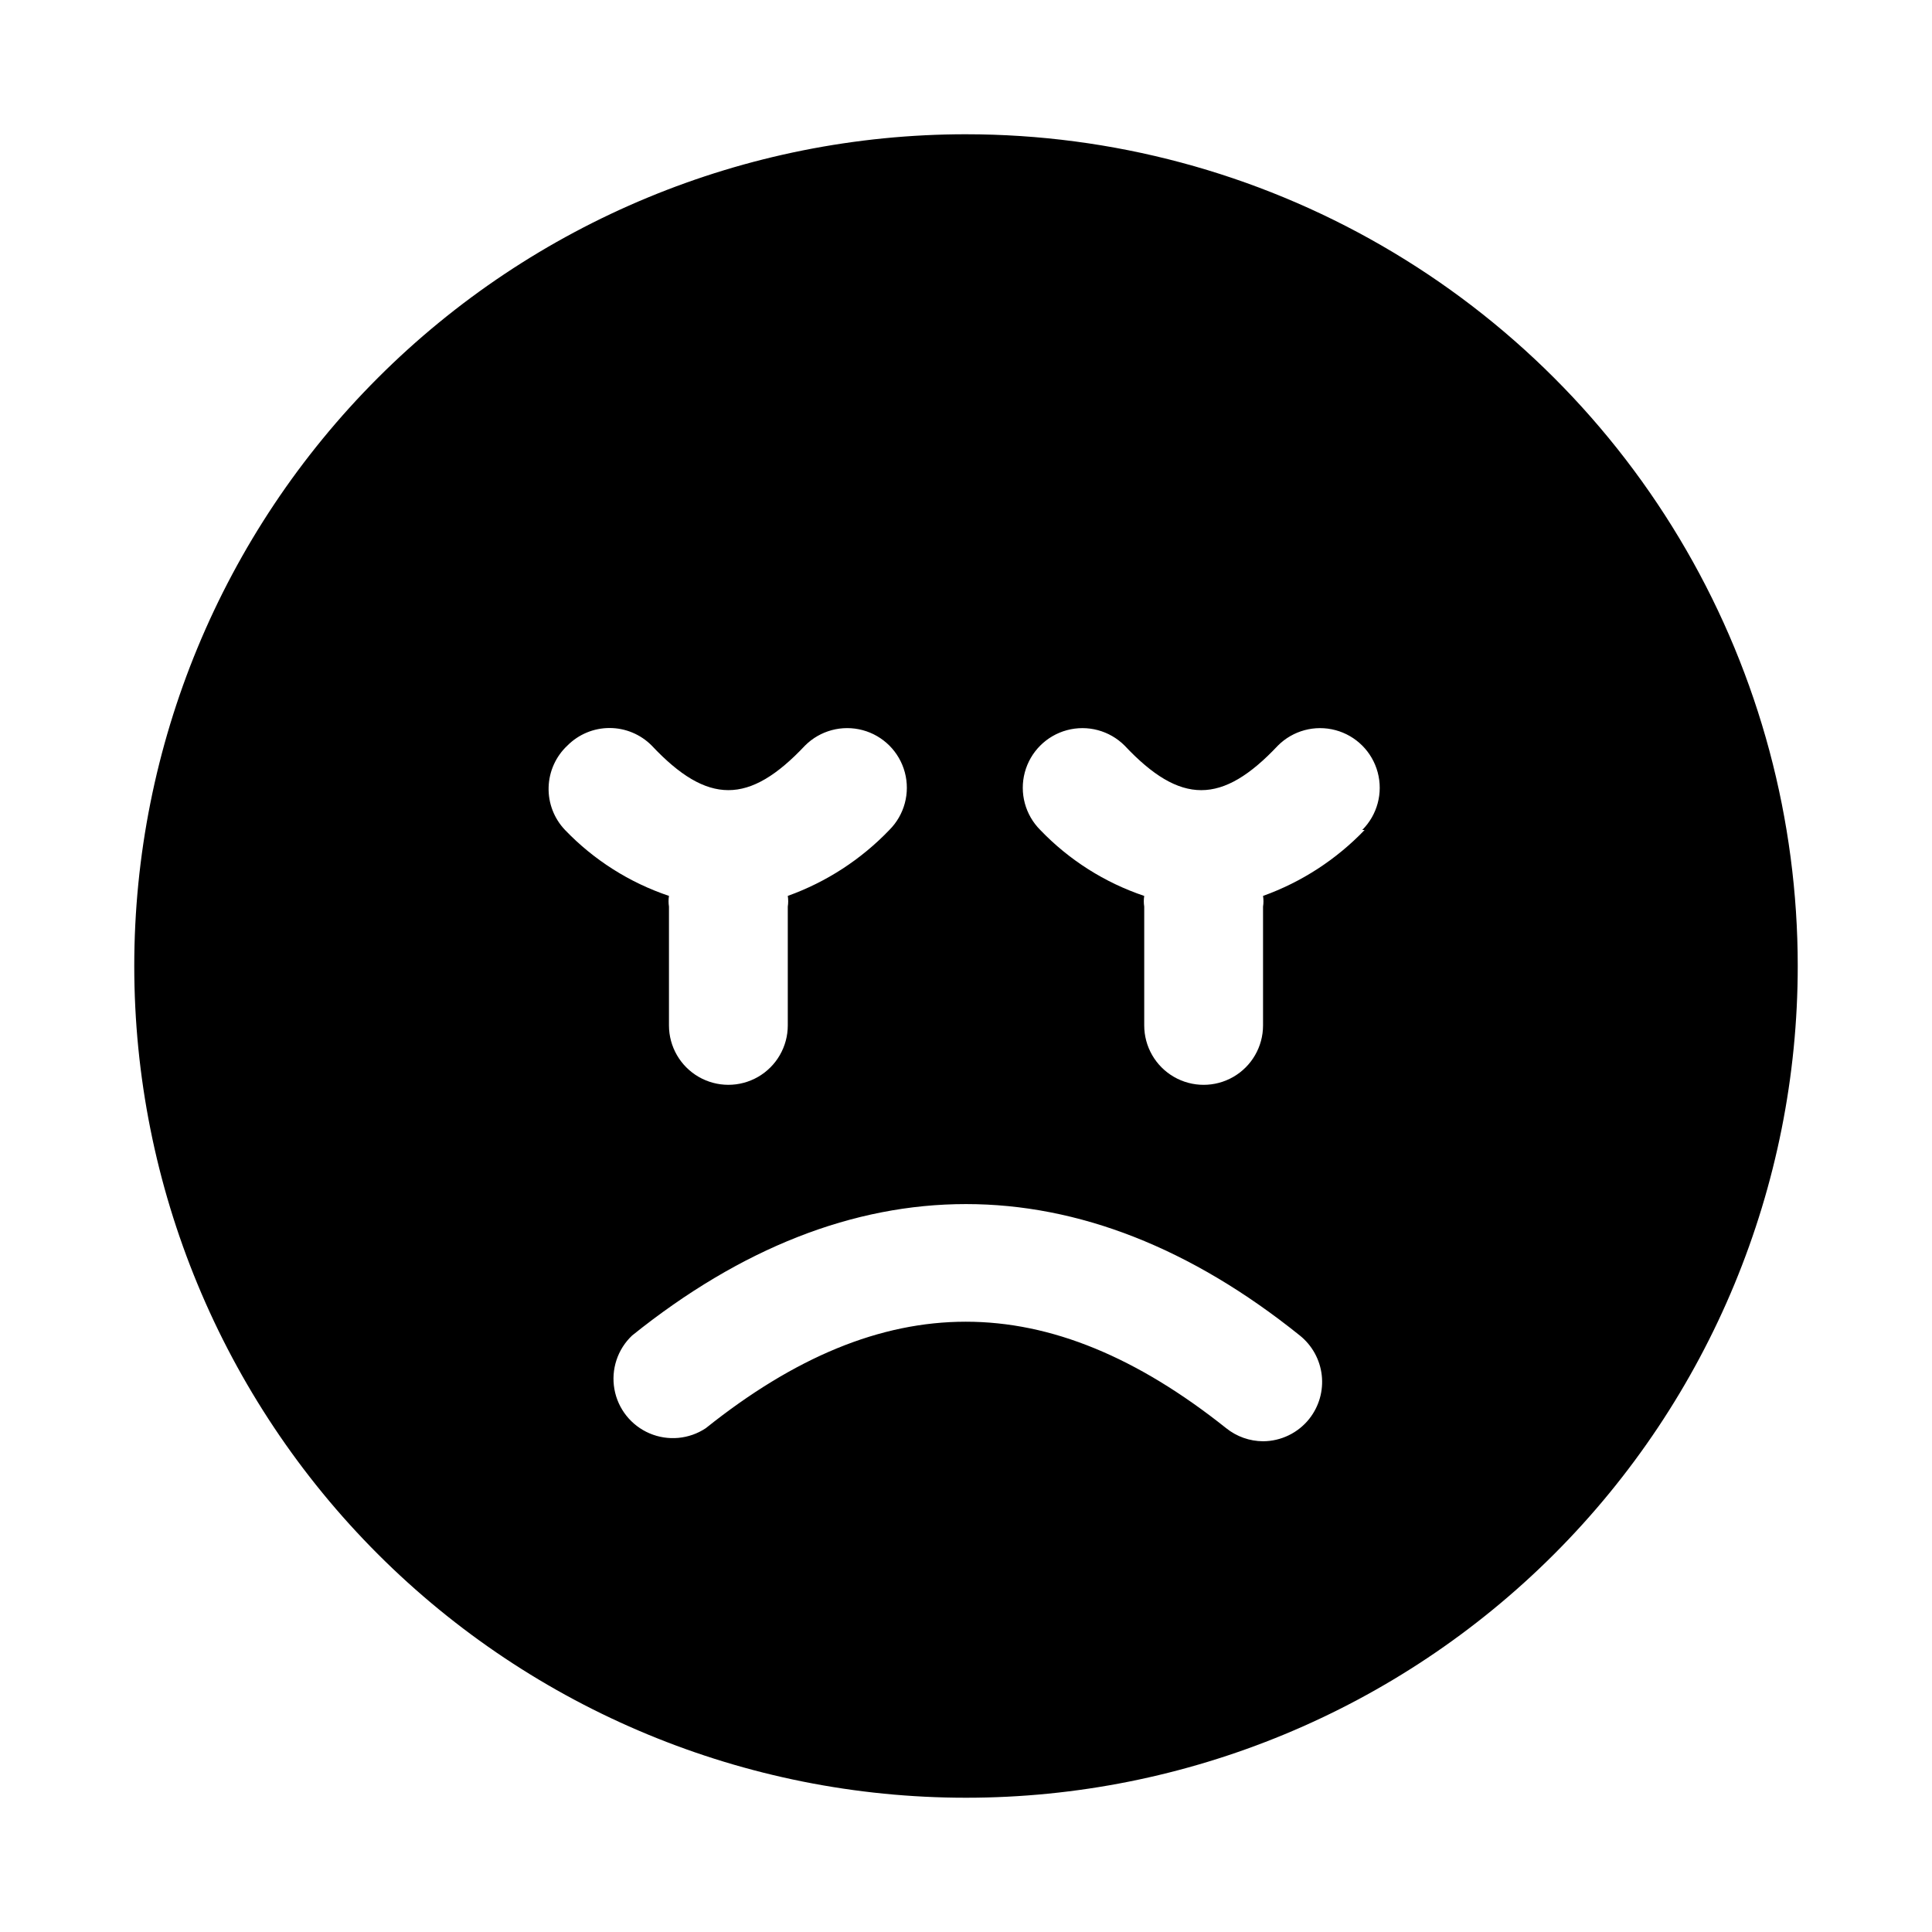
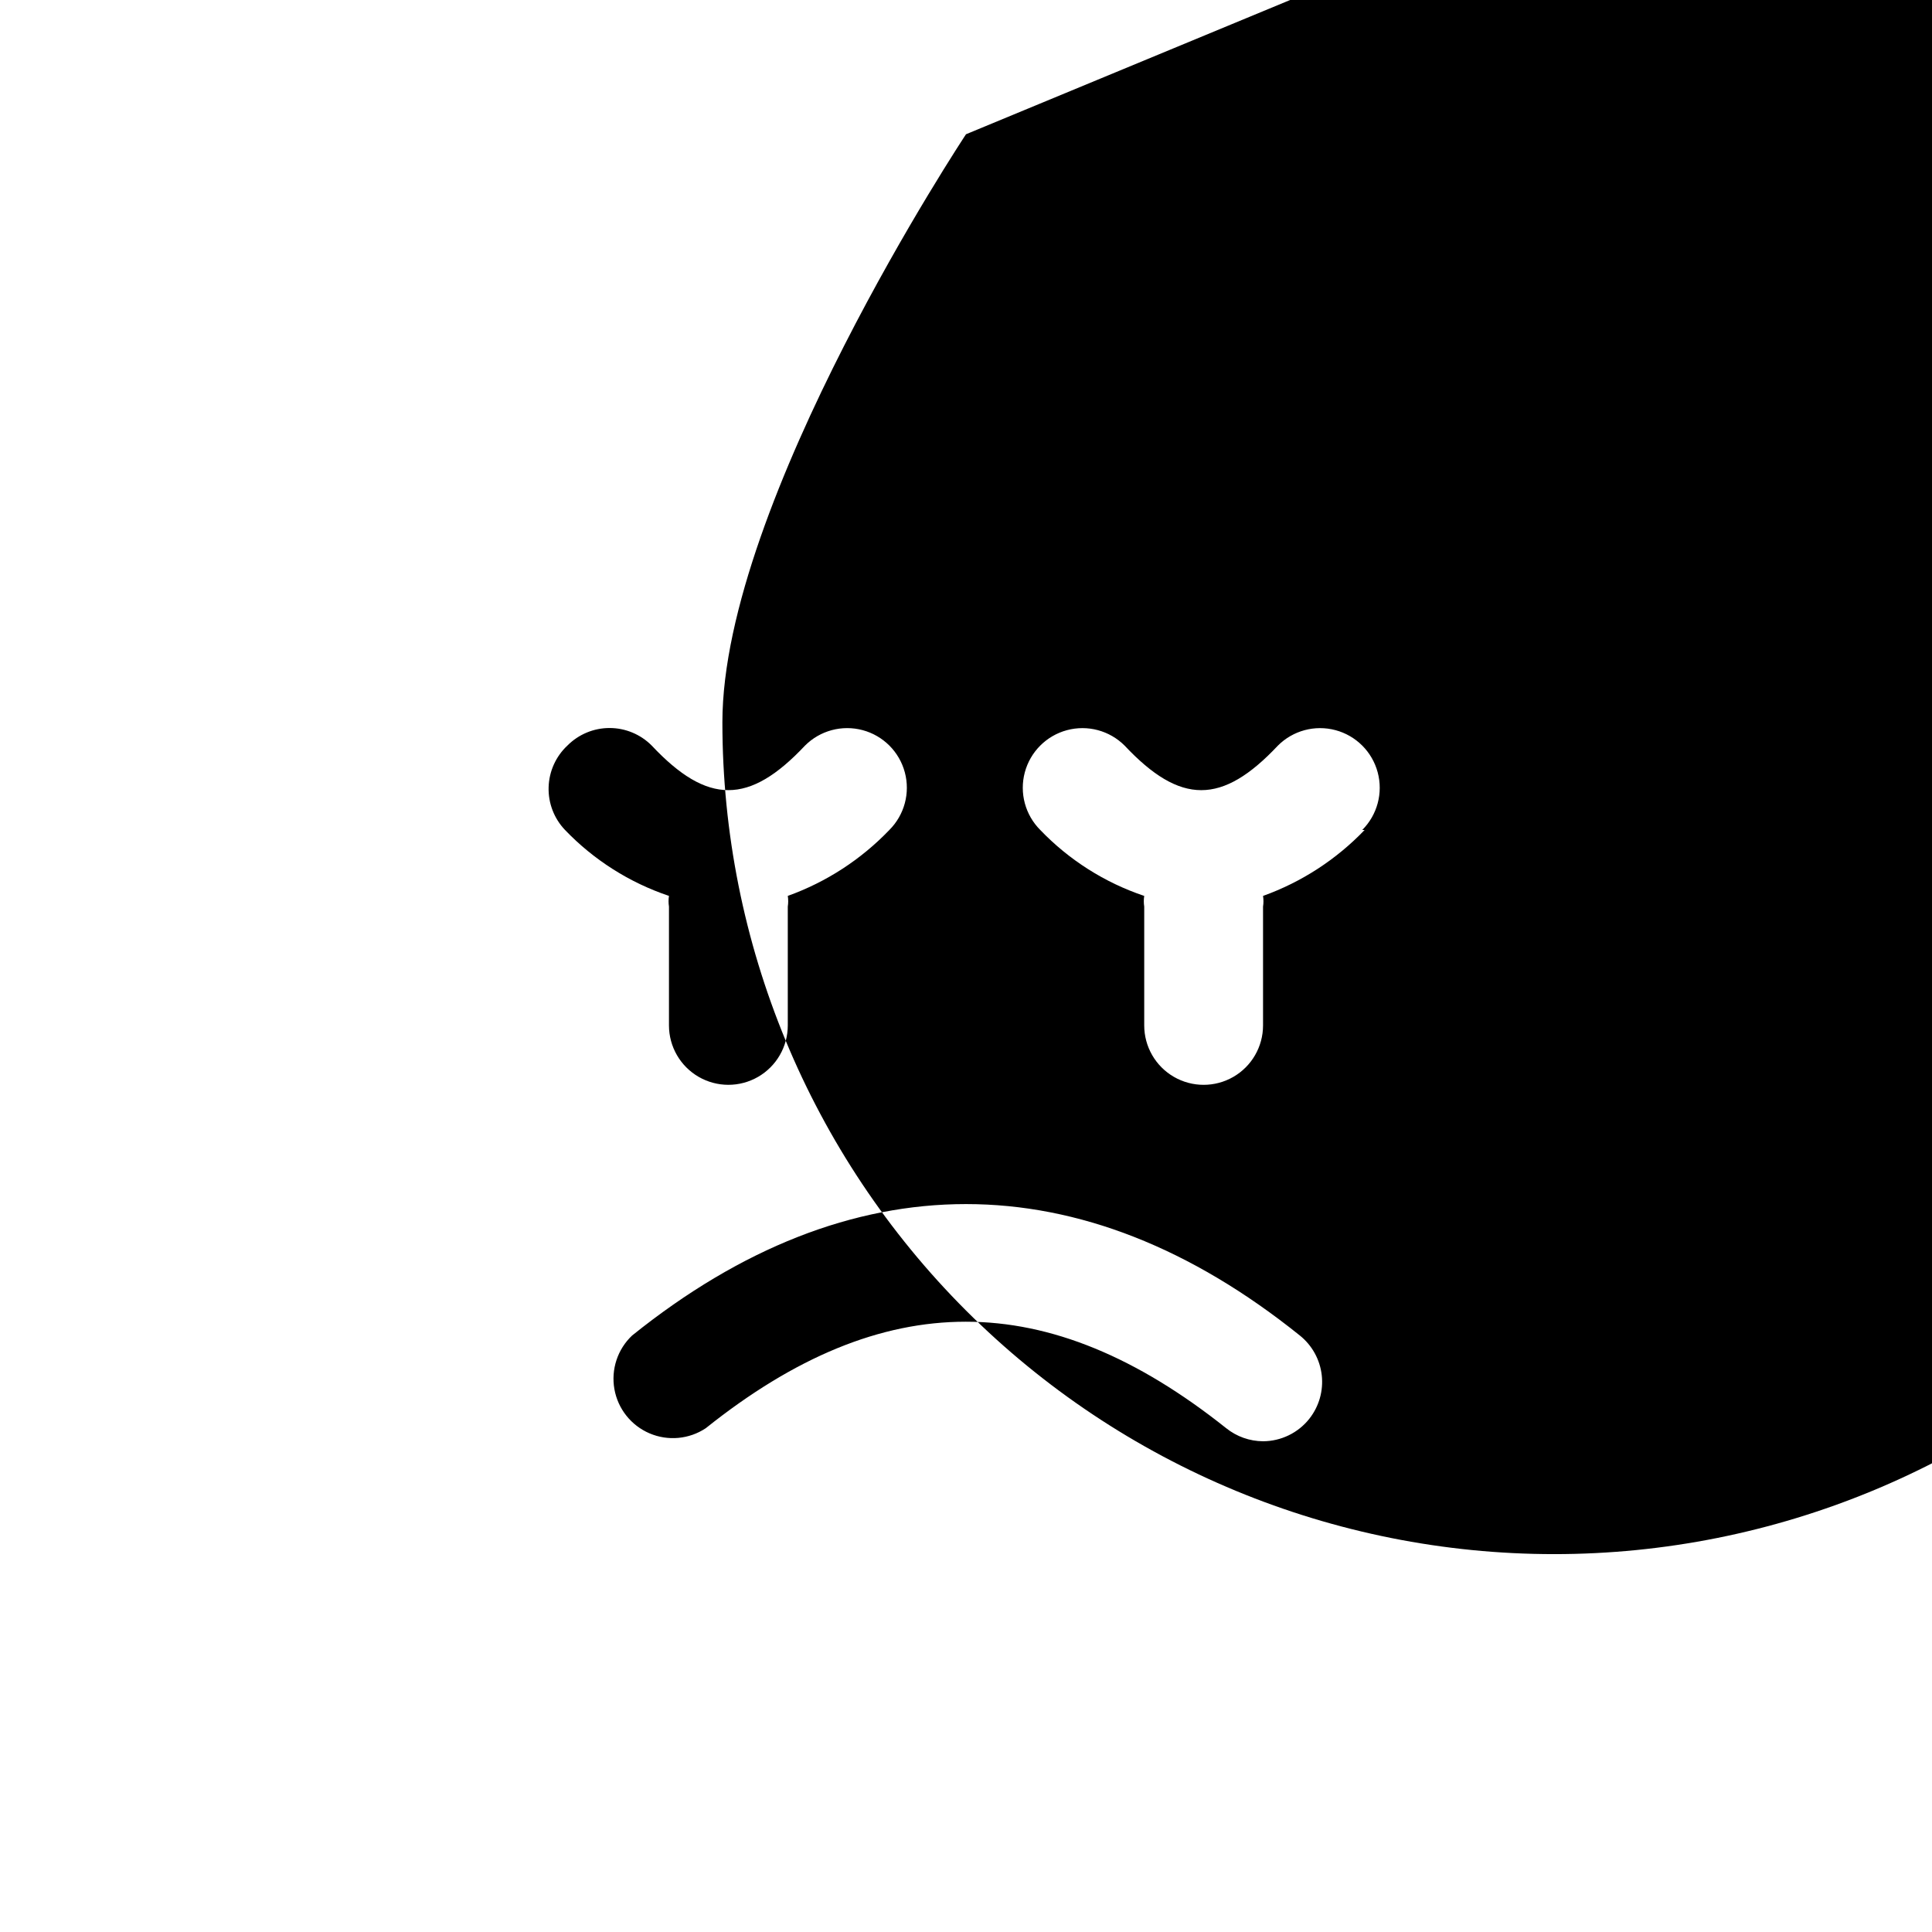
<svg xmlns="http://www.w3.org/2000/svg" fill="#000000" width="800px" height="800px" version="1.1" viewBox="144 144 512 512">
-   <path d="m400 179.58c-58.461 0-114.52 23.223-155.86 64.559s-64.559 97.398-64.559 155.86c0 58.457 23.223 114.52 64.559 155.86 41.336 41.336 97.398 64.559 155.86 64.559 58.457 0 114.52-23.223 155.86-64.559 41.336-41.336 64.559-97.398 64.559-155.86 0-38.691-10.184-76.703-29.527-110.21-19.348-33.508-47.172-61.332-80.68-80.676-33.508-19.348-71.516-29.531-110.21-29.531zm-105.64 162.01c2.957-2.981 6.981-4.66 11.18-4.66 4.195 0 8.223 1.68 11.176 4.66 14.801 15.742 25.82 15.742 40.621 0 3.992-3.996 9.816-5.555 15.27-4.094 5.457 1.461 9.719 5.723 11.18 11.18 1.461 5.453-0.098 11.273-4.094 15.27-7.5 7.828-16.715 13.812-26.922 17.477 0.148 0.938 0.148 1.895 0 2.832v31.488c0 5.625-3 10.824-7.871 13.637-4.871 2.812-10.871 2.812-15.746 0-4.871-2.812-7.871-8.012-7.871-13.637v-31.488c-0.148-0.938-0.148-1.895 0-2.832-10.461-3.516-19.914-9.512-27.551-17.477-2.898-3.039-4.465-7.113-4.344-11.309 0.117-4.199 1.906-8.176 4.973-11.047zm196.64 178.38c-2.973 3.758-7.492 5.961-12.281 5.981-3.551-0.02-6.992-1.238-9.762-3.461-47.23-37.629-90.844-37.629-137.92 0-4.418 2.938-10.023 3.449-14.902 1.363-4.879-2.086-8.383-6.488-9.312-11.715-0.93-5.223 0.832-10.566 4.691-14.211 57.781-46.445 119.18-46.445 176.96 0 3.242 2.598 5.328 6.375 5.801 10.504 0.473 4.129-0.707 8.277-3.281 11.539zm14.641-156.02c-7.5 7.828-16.715 13.812-26.922 17.477 0.148 0.938 0.148 1.895 0 2.832v31.488c0 5.625-3 10.824-7.871 13.637s-10.875 2.812-15.746 0c-4.871-2.812-7.871-8.012-7.871-13.637v-31.488c-0.148-0.938-0.148-1.895 0-2.832-10.461-3.516-19.914-9.512-27.551-17.477-3.996-3.996-5.555-9.816-4.094-15.27 1.461-5.457 5.723-9.719 11.18-11.18 5.453-1.461 11.277 0.098 15.27 4.094 14.801 15.742 25.82 15.742 40.621 0 3.992-3.996 9.812-5.555 15.27-4.094 5.453 1.461 9.715 5.723 11.176 11.18 1.465 5.453-0.098 11.273-4.09 15.27z" />
+   <path d="m400 179.58s-64.559 97.398-64.559 155.86c0 58.457 23.223 114.52 64.559 155.86 41.336 41.336 97.398 64.559 155.86 64.559 58.457 0 114.52-23.223 155.86-64.559 41.336-41.336 64.559-97.398 64.559-155.86 0-38.691-10.184-76.703-29.527-110.21-19.348-33.508-47.172-61.332-80.68-80.676-33.508-19.348-71.516-29.531-110.21-29.531zm-105.64 162.01c2.957-2.981 6.981-4.66 11.18-4.66 4.195 0 8.223 1.68 11.176 4.66 14.801 15.742 25.82 15.742 40.621 0 3.992-3.996 9.816-5.555 15.27-4.094 5.457 1.461 9.719 5.723 11.18 11.18 1.461 5.453-0.098 11.273-4.094 15.27-7.5 7.828-16.715 13.812-26.922 17.477 0.148 0.938 0.148 1.895 0 2.832v31.488c0 5.625-3 10.824-7.871 13.637-4.871 2.812-10.871 2.812-15.746 0-4.871-2.812-7.871-8.012-7.871-13.637v-31.488c-0.148-0.938-0.148-1.895 0-2.832-10.461-3.516-19.914-9.512-27.551-17.477-2.898-3.039-4.465-7.113-4.344-11.309 0.117-4.199 1.906-8.176 4.973-11.047zm196.64 178.38c-2.973 3.758-7.492 5.961-12.281 5.981-3.551-0.02-6.992-1.238-9.762-3.461-47.23-37.629-90.844-37.629-137.92 0-4.418 2.938-10.023 3.449-14.902 1.363-4.879-2.086-8.383-6.488-9.312-11.715-0.93-5.223 0.832-10.566 4.691-14.211 57.781-46.445 119.18-46.445 176.96 0 3.242 2.598 5.328 6.375 5.801 10.504 0.473 4.129-0.707 8.277-3.281 11.539zm14.641-156.02c-7.5 7.828-16.715 13.812-26.922 17.477 0.148 0.938 0.148 1.895 0 2.832v31.488c0 5.625-3 10.824-7.871 13.637s-10.875 2.812-15.746 0c-4.871-2.812-7.871-8.012-7.871-13.637v-31.488c-0.148-0.938-0.148-1.895 0-2.832-10.461-3.516-19.914-9.512-27.551-17.477-3.996-3.996-5.555-9.816-4.094-15.27 1.461-5.457 5.723-9.719 11.18-11.18 5.453-1.461 11.277 0.098 15.27 4.094 14.801 15.742 25.82 15.742 40.621 0 3.992-3.996 9.812-5.555 15.27-4.094 5.453 1.461 9.715 5.723 11.176 11.18 1.465 5.453-0.098 11.273-4.09 15.27z" />
</svg>